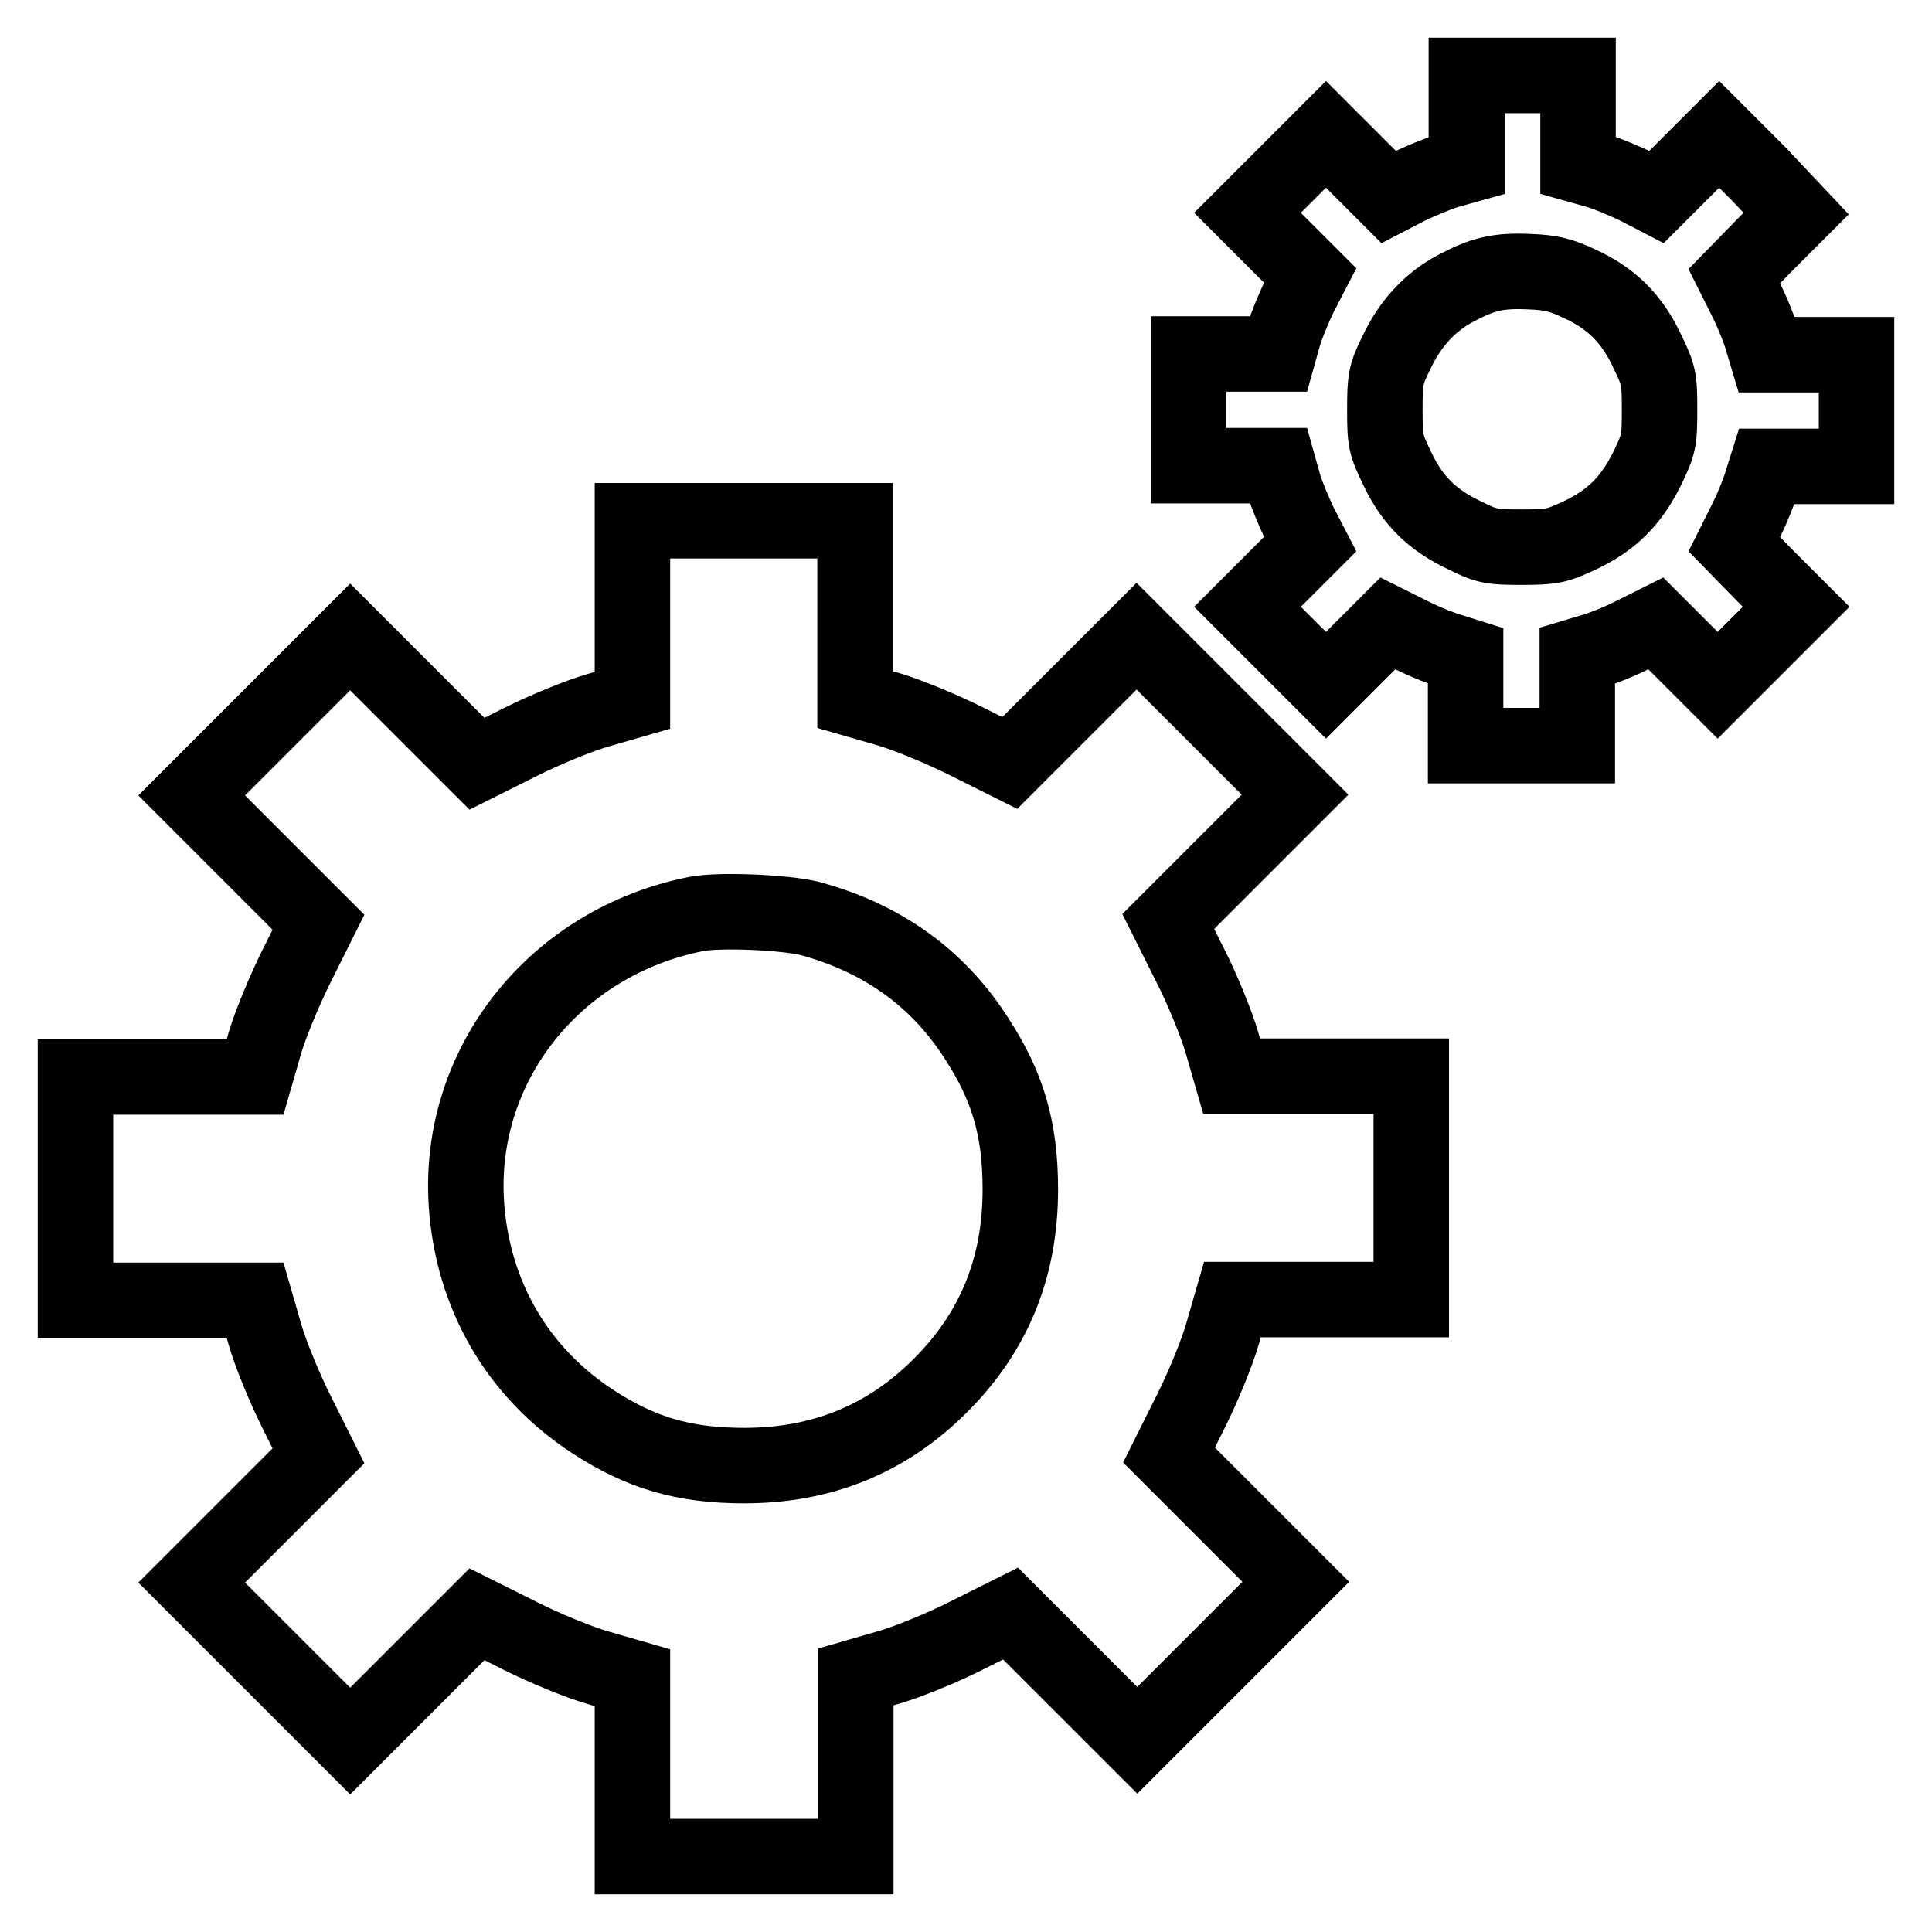
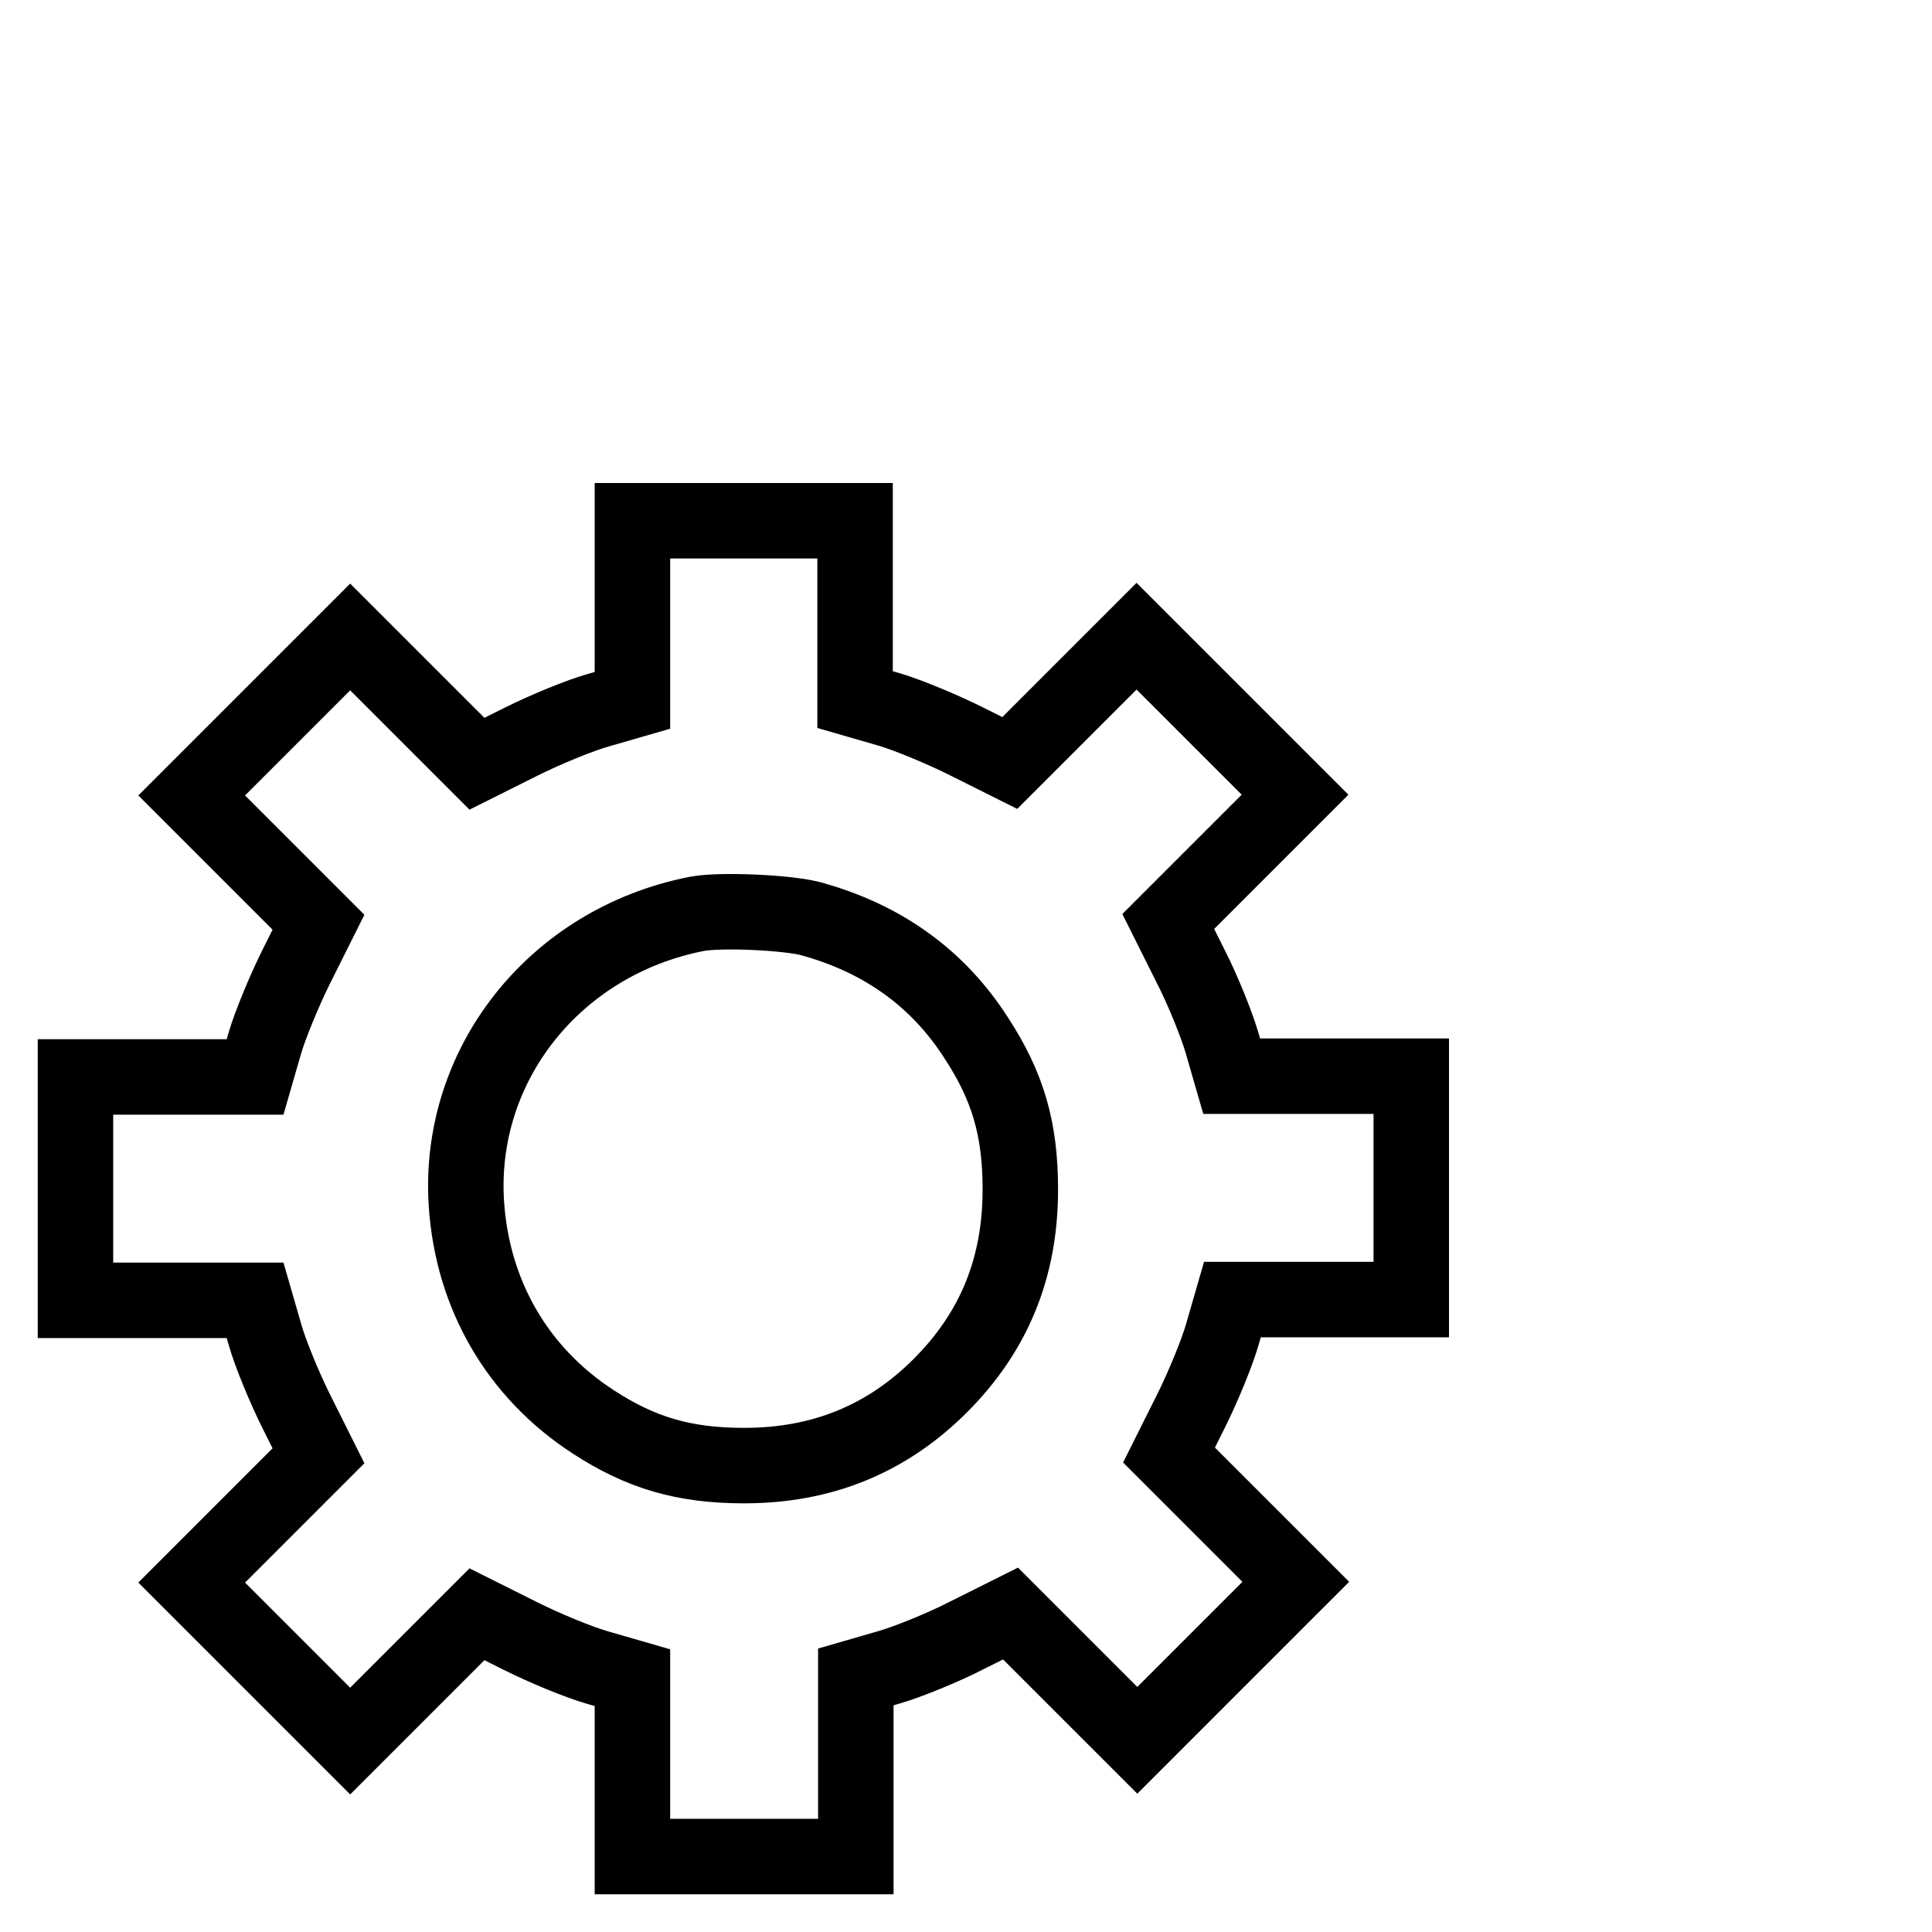
<svg xmlns="http://www.w3.org/2000/svg" version="1.1" x="0px" y="0px" viewBox="0 0 256 256" enable-background="new 0 0 256 256" xml:space="preserve">
  <g>
    <g>
      <g>
-         <path stroke-width="10" fill-opacity="0" stroke="#000000" d="M194.4,15.9v6l-2.5,0.7c-1.4,0.4-3.7,1.4-5.2,2.1l-2.7,1.4l-4.2-4.2l-4.1-4.1l-5.2,5.2l-5.2,5.2l4.2,4.2l4.1,4.1l-1.4,2.7c-0.7,1.5-1.7,3.8-2.1,5.2l-0.7,2.5h-6h-5.9v7.4v7.4h5.9h6l0.7,2.5c0.4,1.4,1.4,3.7,2.1,5.2l1.4,2.7l-4.2,4.2l-4.1,4.1l5.2,5.2l5.2,5.2l4.1-4.1l4.1-4.1l3.2,1.6c1.8,0.9,4.1,1.8,5.2,2.1l1.9,0.6v5.9v6h7.4h7.4v-6v-5.9l2-0.6c1.1-0.3,3.4-1.2,5.2-2.1l3.2-1.6l4.1,4.1l4.1,4.1l5.2-5.2l5.2-5.2l-4.1-4.1l-4.1-4.2l1.6-3.2c0.9-1.8,1.8-4.1,2.1-5.2l0.6-1.9h5.9h6v-7.4v-7.4h-6h-5.9l-0.6-2c-0.3-1.1-1.2-3.4-2.1-5.2l-1.6-3.2l4.1-4.2l4.1-4.1L233,23l-5.2-5.2l-4.2,4.2l-4.1,4.1l-2.7-1.4c-1.5-0.7-3.8-1.7-5.2-2.1l-2.5-0.7v-6V10h-7.4h-7.4V15.9L194.4,15.9z M209.3,37.6c4.2,1.9,6.9,4.6,8.9,8.8c1.6,3.3,1.7,3.7,1.7,7.9s-0.1,4.6-1.7,7.9c-2.1,4.2-4.7,6.8-9,8.8c-2.8,1.3-3.5,1.5-7.5,1.5c-4,0-4.7-0.1-7.5-1.5c-4.3-2-7-4.6-9-8.8c-1.6-3.3-1.7-3.7-1.7-7.9c0-4,0.1-4.7,1.5-7.5c1.8-3.9,4.5-6.8,7.9-8.6c3.6-1.9,5.6-2.4,9.8-2.2C205.6,36.1,207,36.5,209.3,37.6z" />
        <path stroke-width="10" fill-opacity="0" stroke="#000000" d="M83.8,80.9v11.9l-4.5,1.3c-2.5,0.7-7.1,2.6-10.3,4.2l-5.8,2.9l-8.4-8.4l-8.4-8.4L35.9,94.9l-10.5,10.5l8.4,8.4l8.4,8.4l-2.9,5.8c-1.6,3.2-3.5,7.8-4.2,10.2l-1.3,4.5H21.9H10v14.8v14.8h11.9h11.9l1.3,4.5c0.7,2.5,2.6,7.1,4.2,10.3l2.9,5.8l-8.4,8.4l-8.4,8.4l10.5,10.5l10.5,10.5l8.4-8.4l8.4-8.4l5.8,2.9c3.2,1.6,7.8,3.5,10.3,4.2l4.5,1.3v11.9V246h14.8h14.8v-11.9v-11.9l4.5-1.3c2.4-0.7,7.1-2.6,10.2-4.2l5.8-2.9l8.4,8.4l8.4,8.4l10.5-10.5l10.5-10.5l-8.4-8.4l-8.4-8.4l2.9-5.8c1.6-3.2,3.5-7.8,4.2-10.3l1.3-4.5h11.9H187v-14.8v-14.8h-11.9h-11.9l-1.3-4.5c-0.7-2.4-2.6-7.1-4.2-10.2l-2.9-5.8l8.4-8.4l8.4-8.4l-10.5-10.5l-10.5-10.5l-8.4,8.4l-8.4,8.4l-5.8-2.9c-3.2-1.6-7.8-3.5-10.2-4.2l-4.5-1.3V80.9V69H98.5H83.8V80.9z M107.3,121.7c9.6,2.6,17,7.9,22.1,15.9c4.1,6.3,5.8,11.9,5.8,20c0,10.4-3.5,18.9-10.6,26c-7.1,7.1-15.7,10.6-26,10.6c-8,0-13.7-1.7-20-5.8c-10-6.5-16-16.8-16.8-28.9c-1.2-18.4,11.7-34.7,30.5-38.4C95.4,120.5,104.1,120.9,107.3,121.7z" />
      </g>
    </g>
  </g>
</svg>